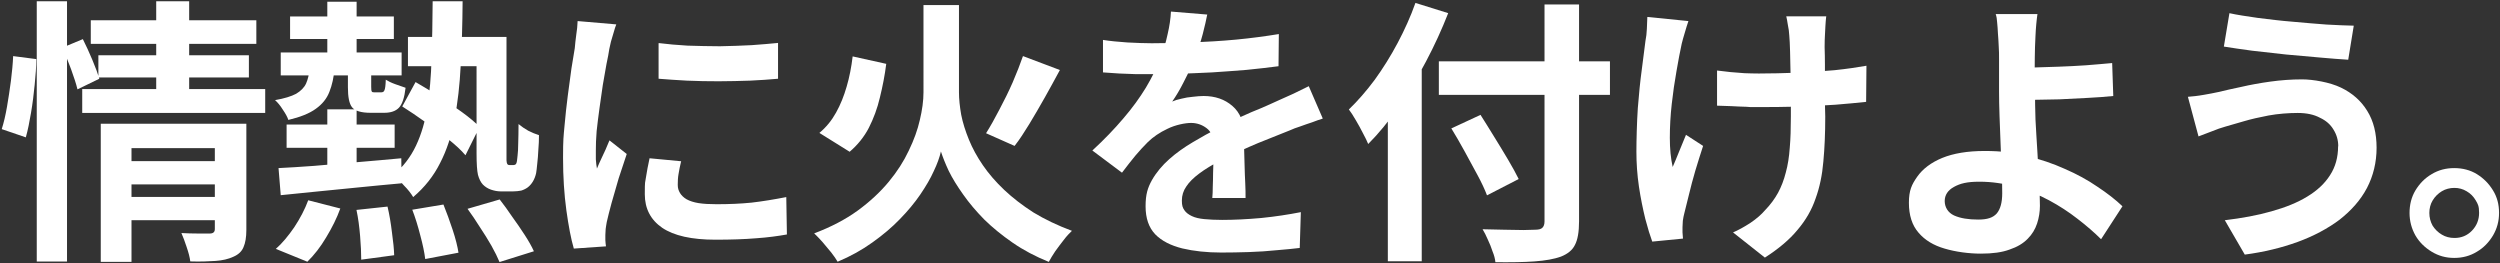
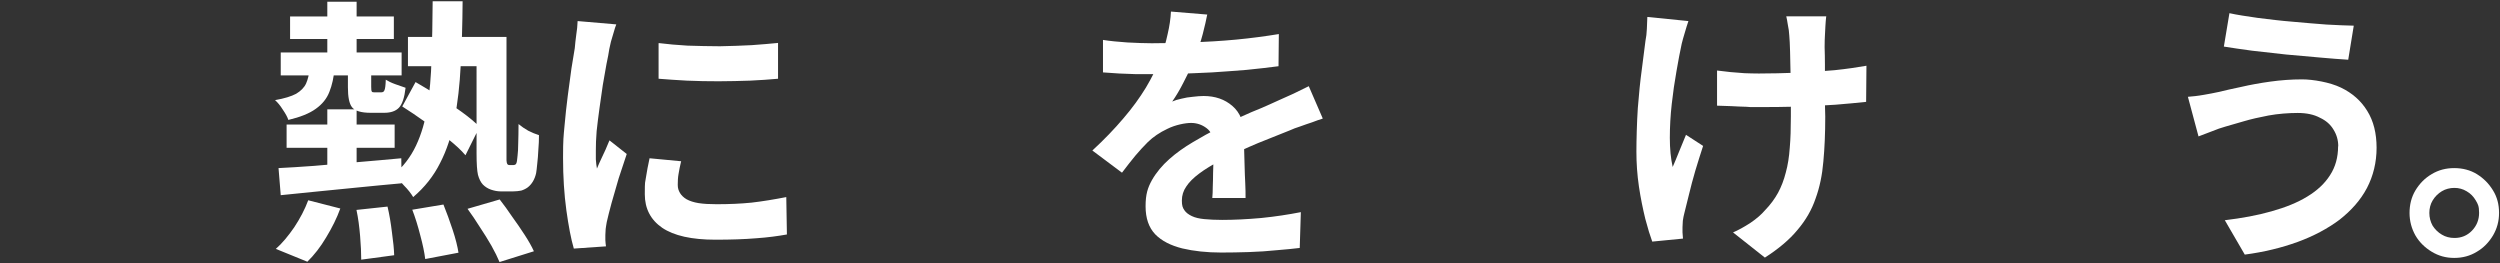
<svg xmlns="http://www.w3.org/2000/svg" version="1.1" viewBox="0 0 1578 166">
  <rect x="0" y="0" width="1578" height="166" fill="#333333" stroke="none" />
  <defs>
    <style>
      .cls-1 {
        fill: #fff;
      }
    </style>
  </defs>
  <g>
    <g id="Layer_1">
      <path class="cls-1" d="M1549.1,106.1c5.4,0,10.2,1.3,14.3,3.8,4.2,2.6,7.6,6,10.2,10.3,2.6,4.2,3.8,8.9,3.8,14.2s-1.3,9.9-3.8,14.2c-2.6,4.3-5.9,7.8-10.2,10.3-4.2,2.6-9,3.9-14.3,3.9s-9.9-1.3-14.2-3.9c-4.3-2.6-7.8-6-10.3-10.3-2.4-4.3-3.7-9-3.7-14.2s1.2-10,3.7-14.2c2.6-4.3,6-7.8,10.3-10.3,4.3-2.6,9-3.8,14.2-3.8ZM1549.3,150.2c4.3,0,8-1.5,11-4.6,3-3.1,4.5-6.9,4.5-11.2s-.7-5.5-2.1-7.9c-1.4-2.4-3.3-4.4-5.8-5.8-2.3-1.4-4.9-2.1-7.7-2.1s-5.6.7-7.9,2.1c-2.3,1.4-4.3,3.3-5.8,5.8-1.4,2.3-2.1,5-2.1,7.9s.7,5.6,2.1,8.1c1.5,2.3,3.4,4.2,5.8,5.6,2.3,1.4,5,2.1,7.9,2.1Z" />
      <path class="cls-1" d="M1475.9,92.3c0-3.8-1-7.3-3-10.5-1.9-3.2-4.7-5.7-8.6-7.5-3.7-2-8.4-3-14-3s-12.4.5-18.4,1.6c-5.8,1.1-11.1,2.3-15.8,3.7-4.5,1.3-8.3,2.4-11.4,3.3-2.6.7-5.4,1.7-8.6,3-3,1.2-5.8,2.2-8.4,3.2l-6.7-25c3-.2,6.3-.6,9.8-1.2,3.5-.6,6.7-1.2,9.4-1.8,4.3-1,9.2-2.2,14.7-3.3,5.6-1.3,11.7-2.4,18.2-3.3s13.2-1.4,20-1.4,17.5,1.8,24.5,5.2c7.1,3.4,12.7,8.3,16.6,14.7,4,6.4,5.9,14.2,5.9,23.3s-2.1,17.8-6.1,25.4-9.9,14.2-17.3,20c-7.5,5.6-16.3,10.3-26.4,14-10.2,3.7-21.3,6.4-33.4,8l-12.6-21.7c10.8-1.3,20.7-3.1,29.4-5.6,8.9-2.5,16.4-5.5,22.6-9.3,6.3-3.8,11.1-8.3,14.4-13.5,3.4-5.2,5.1-11.3,5.1-18.2ZM1407.1,8.3c5,1.1,11,2,18,3,7.1.9,14.4,1.8,21.9,2.4,7.6.7,14.8,1.3,21.5,1.8,6.9.4,12.6.6,17.2.7l-3.5,21.5c-5.1-.3-11.2-.8-18-1.4-6.9-.6-14-1.2-21.3-1.9-7.4-.8-14.5-1.6-21.4-2.4-6.8-.9-12.7-1.8-17.8-2.6l3.5-21Z" />
-       <path class="cls-1" d="M1286,9.1c-.2,1.6-.5,3.7-.7,6.1-.2,2.3-.4,4.8-.5,7.4-.1,2.5-.2,4.8-.3,7-.1,4.2-.2,8.8-.2,13.7.1,4.9.2,9.9.2,14.9s.1,10.7.3,17.3c.3,6.5.8,13.3,1.2,20.3s.8,13.5,1.1,19.6c.3,5.9.5,10.8.5,14.5s-.6,7.6-1.8,11.2c-1.2,3.6-3.1,6.8-5.9,9.6-2.8,2.9-6.6,5.2-11.4,6.8-4.8,1.8-10.8,2.6-18.2,2.6s-15.9-1.1-22.9-3.2c-6.9-2-12.4-5.3-16.4-10-4.1-4.7-6.1-11-6.1-18.9s1.8-11.5,5.2-16.4c3.5-5,8.8-9,15.8-11.9,7.1-2.9,16-4.4,26.8-4.4s17.9,1,26.4,3.1c8.6,2.1,16.7,4.8,24.2,8.2,7.6,3.3,14.4,7,20.5,11.2,6.2,4.1,11.5,8.2,15.9,12.4l-13.5,20.8c-4.3-4.3-9.3-8.6-14.9-12.9-5.5-4.3-11.5-8.2-18-11.7-6.5-3.5-13.5-6.3-21-8.4-7.4-2.2-15-3.3-22.9-3.3s-12.1,1.1-16.1,3.3c-3.8,2.1-5.8,5.1-5.8,8.9s2,7.3,5.9,9.1c4,1.8,9.1,2.6,15.2,2.6s9.4-1.3,11.7-3.8c2.3-2.7,3.5-6.9,3.5-12.8s-.1-7.2-.3-12.6c-.2-5.5-.5-11.4-.7-17.7-.2-6.4-.5-12.6-.7-18.6-.2-5.9-.3-11-.3-15.2v-20.1c0-3.2,0-6-.2-8.4-.1-2.9-.3-5.7-.5-8.2-.1-2.6-.3-4.9-.5-7-.1-2.1-.4-3.8-.9-5.3h26.4ZM1272.5,42.6h11c4.8-.1,10-.3,15.8-.5,5.8-.2,11.7-.5,17.5-.9,5.9-.5,11.4-.9,16.4-1.4l.7,20.8c-4.9.5-10.3.9-16.3,1.2-6,.3-11.9.6-17.7.9-5.8.1-11.2.2-16.1.3-4.8.1-8.5.2-11.2.2l-.2-20.6Z" />
      <path class="cls-1" d="M1152.7,10.4c-.2,1.9-.4,3.9-.5,6-.1,2-.2,4-.3,5.9-.1,1.6-.2,4.1-.2,7.5.1,3.3.2,7,.2,11.2v24.3c.1,3.6.2,6.4.2,8.4,0,10.4-.4,19.8-1.2,28.3-.7,8.4-2.3,16.2-4.9,23.3-2.4,7.1-6.2,13.7-11.4,19.8-5,6.1-11.9,11.9-20.6,17.5l-20.1-15.9c3.3-1.4,6.9-3.4,10.8-5.9,4-2.7,7.1-5.4,9.4-8.1,3.4-3.5,6.1-7.2,8.2-11,2.1-3.9,3.7-8.1,4.9-12.8,1.3-4.7,2.1-9.9,2.5-15.6.5-5.7.7-12.3.7-19.8v-11.9c0-4.8,0-9.7-.2-14.9-.1-5.1-.2-9.9-.3-14.2-.1-4.4-.3-7.8-.5-10.1-.1-2.2-.4-4.4-.9-6.7-.3-2.2-.7-4-1-5.4h25.4ZM1083.7,44.5c2.8.3,5.7.7,8.6,1,2.9.2,5.8.5,8.8.7,3,.1,6.1.2,9.1.2,7.6,0,15.5-.2,23.8-.5,8.3-.4,16.3-.9,24-1.6,7.7-.8,14.4-1.8,20.1-2.8l-.2,22.8c-5.5.6-12,1.2-19.4,1.8-7.5.5-15.4.9-23.6,1.2-8.2.2-16.2.3-24.2.3s-5.2,0-8.4-.2c-3.2-.1-6.3-.2-9.4-.4-3.2-.1-6.2-.2-9.1-.3v-22.2ZM1065.7,13.4c-.7,2.1-1.5,4.5-2.3,7.4-.8,2.7-1.5,5-1.9,6.8-1,4.8-2.2,10.6-3.3,17.3-1.2,6.7-2.2,13.6-3,20.8-.8,7.2-1.2,14.3-1.2,21.3s.6,13,1.8,18.4c1.2-2.7,2.5-5.9,4-9.6,1.5-3.8,3-7.4,4.4-10.7l10.8,7c-1.6,5-3.3,10.2-4.9,15.6-1.5,5.2-2.9,10.3-4,15-1.2,4.7-2.2,8.7-3,12.1-.4,1.3-.6,2.8-.9,4.6-.1,1.6-.2,3-.2,4v3.3c.1,1.4.2,2.7.3,3.9l-19.4,1.9c-1.3-3.5-2.8-8.3-4.4-14.4-1.5-6.2-2.9-12.9-4-20.3-1.1-7.5-1.6-14.8-1.6-22s.3-18.8.9-27.7c.7-8.9,1.5-16.9,2.5-24.2.9-7.3,1.7-13.4,2.3-18,.5-2.5.8-5,.9-7.7.1-2.8.2-5.3.3-7.5l25.9,2.6Z" />
-       <path class="cls-1" d="M908.2,38.7h108v21.2h-108v-21.2ZM975,2.8h21.7v136.9c0,6.8-.9,11.7-2.6,14.9-1.6,3.3-4.6,5.7-8.9,7.4-4.2,1.5-9.7,2.5-16.6,3-6.8.5-15,.6-24.7.5-.2-2.1-.8-4.4-1.8-6.8-.8-2.5-1.8-5-3-7.5-1.1-2.6-2.2-4.7-3.3-6.5,4.5.1,9.1.2,13.6.3,4.7.1,8.8.2,12.2.2,3.5-.1,6-.2,7.4-.2,2.2,0,3.7-.4,4.5-1.2.9-.8,1.4-2.2,1.4-4V2.8ZM916,81.1l18.5-8.6c2.7,4.2,5.5,8.8,8.6,13.8,3,4.9,6,9.7,8.8,14.5,2.8,4.7,5,8.8,6.7,12.2l-20,10.3c-1.4-3.7-3.4-8-6-12.8-2.6-4.8-5.3-9.8-8.2-15.1s-5.7-10.1-8.4-14.5ZM876,52.2l21-21,.4.2v133.5h-21.4V52.2ZM893.3,1.8l20.8,6.5c-4,10.2-8.6,20.3-14,30.5-5.4,10.2-11.1,19.7-17.3,28.7-6.2,9-12.6,16.8-19.2,23.4-.7-1.8-1.8-4-3.3-6.8-1.4-2.8-2.9-5.5-4.5-8.2-1.6-2.8-3.1-5.1-4.4-6.8,5.6-5.4,11-11.6,16.3-18.7,5.2-7.2,10.1-15,14.5-23.3,4.4-8.3,8.2-16.7,11.2-25.2Z" />
      <path class="cls-1" d="M762,9.2c-.6,3.1-1.5,7.2-2.8,12.2-1.3,5-3.2,10.7-5.6,17-1.9,4.3-4,8.8-6.5,13.5-2.3,4.6-4.7,8.6-7.2,12.2,1.5-.7,3.4-1.3,5.8-1.8,2.3-.6,4.7-1,7.2-1.2,2.6-.3,4.8-.5,6.8-.5,7.3,0,13.4,2.1,18.2,6.3,4.9,4.2,7.4,10.4,7.4,18.7v8.6c.1,3.4.2,6.9.3,10.7.1,3.6.2,7.2.4,10.7s.2,6.6.2,9.4h-21c.2-2,.3-4.3.3-7,.1-2.8.2-5.7.2-8.8.1-3,.2-5.9.2-8.8.1-2.9.2-5.5.2-7.9,0-5.6-1.5-9.4-4.5-11.6-2.9-2.2-6.2-3.3-9.8-3.3s-9.9,1.2-14.9,3.7c-4.9,2.3-9,5.1-12.4,8.4-2.6,2.6-5.2,5.4-7.9,8.6-2.6,3.2-5.4,6.7-8.4,10.7l-18.7-14c7.6-7,14.1-13.8,19.6-20.3,5.6-6.5,10.3-13,14.2-19.4,3.8-6.4,7-12.8,9.5-19.2,1.8-4.7,3.1-9.5,4.2-14.5,1.2-5.1,1.9-9.9,2.1-14.3l23.1,1.9ZM696.2,25.2c4.4.7,9.6,1.2,15.4,1.6,5.8.3,11,.5,15.4.5,7.7,0,16.1-.2,25.2-.5,9.2-.4,18.5-.9,28-1.8,9.5-.9,18.4-2.1,27-3.5l-.2,20.3c-6.2.8-12.9,1.6-20.1,2.3-7.1.6-14.4,1.1-21.9,1.6-7.4.4-14.4.6-21.2.9-6.8.1-12.8.2-18,.2h-8.8c-3.4-.1-6.9-.2-10.5-.4-3.6-.2-7.1-.5-10.3-.7v-20.5ZM834.8,74.9c-1.9.6-4.1,1.3-6.6,2.3-2.5.8-5,1.7-7.5,2.6-2.5.8-4.7,1.6-6.6,2.5-5.6,2.2-12.2,4.9-20,8-7.6,3.2-15.5,6.8-23.8,11-5.2,2.8-9.7,5.5-13.3,8.2s-6.4,5.4-8.2,8.2c-1.9,2.7-2.8,5.7-2.8,8.9s.5,4.5,1.6,6.1c1,1.5,2.6,2.7,4.7,3.7s4.7,1.6,7.9,1.9c3.2.3,6.9.5,11.2.5,7.5,0,15.7-.4,24.7-1.2,9-.9,17.3-2.2,25-3.7l-.7,22.6c-3.7.5-8.5.9-14.2,1.4-5.7.6-11.7,1-17.9,1.2-6.1.2-11.9.3-17.5.3-9.1,0-17.3-.9-24.5-2.6-7.2-1.8-13-4.7-17.1-8.9-4.1-4.3-6.1-10.2-6.1-17.7s1.3-11.6,4-16.5c2.8-4.9,6.5-9.3,11-13.3,4.5-4,9.5-7.5,14.9-10.7,5.5-3.3,10.8-6.2,16.1-8.9,5.4-2.8,10.2-5.2,14.5-7.2s8.3-3.7,12.1-5.2c3.8-1.6,7.5-3.3,11-4.9,3.4-1.5,6.7-3,9.8-4.4,3.2-1.5,6.4-3.1,9.6-4.7l8.8,20.3Z" />
-       <path class="cls-1" d="M538.2,35.6l21.2,4.7c-.9,7.2-2.3,14.3-4,21.2-1.6,6.9-4,13.3-7,19.2-3,5.8-7.1,10.8-12.1,15.1l-19.1-11.9c4.3-3.6,7.8-7.9,10.5-12.8,2.8-5,5-10.5,6.7-16.4,1.8-6.1,3-12.4,3.8-19.1ZM645.7,35.4l23.3,8.8c-3,5.6-6.2,11.4-9.5,17.3-3.3,5.8-6.5,11.4-9.8,16.8-3.2,5.2-6.2,9.9-9.3,13.8l-18-8c2.7-4.3,5.5-9.3,8.4-14.9,3-5.6,5.8-11.3,8.4-17.2,2.6-6,4.7-11.5,6.5-16.6ZM593.9,3.2h11.4v55c0,4.3.5,9,1.4,14.2,1,5.1,2.7,10.4,4.9,15.8,2.2,5.4,5.1,10.7,8.8,16.1,3.7,5.4,8.2,10.6,13.5,15.6s11.4,9.7,18.4,14.2c7.1,4.3,15.2,8.2,24.3,11.6-1.6,1.5-3.4,3.4-5.2,5.8s-3.7,4.7-5.4,7.2c-1.6,2.4-3,4.7-4,6.6-8.4-3.4-16-7.4-22.8-12.1-6.8-4.7-12.8-9.6-18-14.7-5.1-5.2-9.6-10.5-13.3-15.8-3.7-5.2-6.8-10.2-9.1-14.9-2.2-4.7-3.8-8.8-4.9-12.2-.8,3.6-2.3,7.8-4.5,12.4-2.1,4.7-5,9.6-8.6,14.9-3.5,5.1-7.8,10.3-12.8,15.4-4.9,5.1-10.7,10-17.3,14.7-6.5,4.7-13.9,8.8-22,12.2-.9-1.6-2.3-3.6-4-5.8-1.8-2.2-3.6-4.4-5.6-6.7-2-2.2-3.7-4-5.2-5.4,10.6-4,19.8-8.8,27.5-14.4,7.8-5.7,14.3-11.8,19.6-18.2s9.5-13,12.6-19.6c3.3-6.8,5.6-13.2,7-19.4,1.5-6.3,2.3-12.1,2.3-17.5V3.2h11.4Z" />
      <path class="cls-1" d="M415.9,27.2c5.4.7,11.4,1.2,18,1.6,6.8.2,13.6.4,20.5.4,7-.1,13.7-.4,20.1-.7,6.4-.5,12-.9,16.6-1.4v22.6c-5.4.5-11.3.9-17.7,1.2-6.4.2-13,.4-19.8.4s-13.4-.1-20-.4c-6.4-.3-12.4-.8-17.9-1.2v-22.4ZM429.9,101.9c-.7,2.9-1.2,5.5-1.6,7.9-.4,2.2-.5,4.5-.5,6.8s.5,3.6,1.4,5.2c.9,1.5,2.3,2.9,4.2,4,2,1.1,4.5,1.9,7.5,2.4,3.2.5,6.9.7,11.4.7,7.8,0,15.2-.3,22.1-1,6.9-.8,14.2-2,21.9-3.5l.4,23.6c-5.6,1-12.1,1.9-19.4,2.4-7.2.6-15.8.9-25.7.9-15,0-26.2-2.5-33.6-7.5-7.4-5.1-11-12.2-11-21.2s.2-6.9.7-10.5c.6-3.7,1.3-7.8,2.3-12.2l20.1,1.9ZM389,15.4c-.5,1.2-1,2.8-1.6,4.9s-1.2,4.1-1.8,6.1c-.5,2-.8,3.5-1,4.5-.4,2.4-.9,5.7-1.8,9.6-.7,3.8-1.5,8.2-2.3,13.1-.7,4.8-1.4,9.7-2.1,14.7-.7,5-1.3,9.9-1.8,14.5-.4,4.7-.5,8.8-.5,12.2v5.6c.1,2.1.4,4,.7,5.8.8-2,1.7-4,2.6-5.9.9-2,1.9-4,2.8-6,.9-2.1,1.8-4.1,2.5-5.9l10.9,8.6c-1.6,4.8-3.3,9.9-5.1,15.4-1.6,5.5-3.1,10.7-4.5,15.6-1.3,4.8-2.3,8.8-3,11.9-.2,1.3-.5,2.7-.7,4.4-.1,1.6-.2,2.9-.2,3.8v3.3c.1,1.4.2,2.7.4,3.9l-20.3,1.4c-1.8-6.1-3.3-14.1-4.7-24.1-1.4-10.2-2.1-21.2-2.1-33.1s.3-13.2.9-20c.6-6.8,1.3-13.2,2.1-19.4.8-6.3,1.6-12,2.3-17.1.8-5.1,1.5-9.4,2.1-12.8.2-2.5.5-5.2.9-8.2.5-3.1.8-6.1.9-8.9l24.5,2.1Z" />
      <path class="cls-1" d="M183.1,10.4h65.5v14.2h-65.5v-14.2ZM257.5,23.3h53.2v18.5h-53.2v-18.5ZM177.2,33.1h76.3v14.5h-76.3v-14.5ZM206.6,1.1h18.5v39.4h-18.5V1.1ZM206.6,69h18.5v42.5h-18.5v-42.5ZM180.9,78.6h68.2v14.7h-68.2v-14.7ZM175.8,106.1c6.5-.3,14-.8,22.4-1.4,8.5-.7,17.4-1.5,26.8-2.3,9.4-.8,18.9-1.6,28.3-2.5l.2,15.8c-9.1.8-18.2,1.7-27.3,2.6-9.1.9-17.8,1.8-26.2,2.6-8.3.8-15.9,1.6-22.8,2.3l-1.4-17.2ZM219.6,42.2h14.7v12.6c0,1.6.1,2.6.4,3,.2.4.8.5,1.8.5h4c1.1,0,1.8-.4,2.1-1.2.5-.9.8-3.2.9-6.8,1.4.9,3.4,1.9,5.9,2.8s4.8,1.7,6.6,2.3c-.7,6.2-2.1,10.4-4.2,12.6-2,2.1-5.1,3.2-9.3,3.2h-8.6c-5.9,0-9.9-1.2-11.7-3.5-1.8-2.3-2.6-6.5-2.6-12.6v-12.8ZM273.1.8h18.9c-.1,14.5-.5,27.9-1.2,40.4-.6,12.4-1.9,23.7-3.9,34.1-1.9,10.3-4.9,19.5-9.1,27.6-4.1,8.2-9.7,15.3-17,21.5-1.3-2.2-3.2-4.7-5.8-7.3-2.4-2.8-4.7-5-6.8-6.5,6.2-5.2,11-11.5,14.4-18.7s5.8-15.4,7.2-24.5c1.4-9.1,2.3-19.2,2.6-30.3.4-11.1.6-23.2.7-36.4ZM253.9,67.2l8.4-15.4c4.5,2.6,9.4,5.5,14.5,8.9,5.2,3.3,10.1,6.6,14.7,10,4.7,3.4,8.4,6.5,11.2,9.4l-8.9,17.9c-2.7-3.2-6.3-6.5-10.9-10.2-4.5-3.6-9.4-7.2-14.5-10.8-5-3.6-9.9-6.9-14.5-9.8ZM300.8,23.3h18.9v77.9c.1,1.1.2,1.8.4,2.1.2.6.8.9,1.6.9h2.1c.8,0,1.5-.2,1.9-.7.5-.7.8-2.5,1-5.4.2-1.8.4-4.3.4-7.7.1-3.4.2-7.4.2-12.1,1.8,1.5,3.8,2.9,6.1,4.2,2.3,1.2,4.6,2.1,6.8,2.8,0,3-.1,6.1-.4,9.3-.1,3.1-.4,6.1-.7,8.8-.2,2.6-.5,4.5-.7,5.9-.9,4-2.7,6.9-5.2,8.9-1.2.9-2.6,1.6-4.2,2.1-1.6.3-3.3.5-5.1.5h-7.9c-2,0-4-.4-6.1-1.1-2-.7-3.7-1.8-5.1-3.2-1.4-1.5-2.4-3.6-3.1-6.1-.6-2.6-.9-7.1-.9-13.5V23.3ZM225,132.5l19.6-2.1c1.2,5,2.1,10.4,2.8,16.3.8,5.7,1.3,10.5,1.4,14.4l-20.8,2.8c0-4.1-.2-9-.7-14.9-.5-6-1.2-11.4-2.3-16.5ZM260.1,132.4l19.8-3.3c2,4.9,3.9,10.2,5.8,15.9,1.9,5.7,3.1,10.6,3.7,14.5l-21,4c-.5-4.1-1.5-9-3.1-14.9-1.5-5.9-3.2-11.4-5.1-16.3ZM295.1,131.8l20.3-5.9c2.6,3.3,5.2,6.9,7.9,10.9,2.8,3.8,5.4,7.7,7.9,11.5,2.4,3.7,4.4,7.2,5.8,10.3l-21.7,6.8c-1.2-2.9-2.9-6.4-5.1-10.3-2.2-3.9-4.7-7.8-7.4-11.9-2.6-4.1-5.1-7.9-7.7-11.4ZM194.5,126.4l20.3,5.2c-2.2,6.1-5.2,12.1-8.9,18.2-3.6,6.1-7.6,11.2-11.9,15.4l-19.9-8.1c4-3.5,7.8-8.1,11.6-13.6,3.7-5.6,6.7-11.3,8.9-17.2ZM195.4,43.1h15.8c-.5,5.7-1.6,10.7-3.3,14.9-1.6,4.2-4.5,7.8-8.6,10.7-4,2.9-9.7,5.2-17.3,7-.6-1.9-1.8-4-3.5-6.5-1.6-2.6-3.3-4.6-4.9-6,5.8-1,10.3-2.4,13.3-4,3-1.8,5.1-3.9,6.3-6.5,1.2-2.7,1.9-5.9,2.3-9.6Z" />
-       <path class="cls-1" d="M79,101.7h60.5v14.7h-60.5v-14.7ZM57.3,12.8h104.5v14.9H57.3v-14.9ZM62.1,34.9h95v14H62.1v-14ZM51.9,56.2h115.5v15.1H51.9v-15.1ZM79.2,124.3h60.5v14.7h-60.5v-14.7ZM63.6,78.1h74.9v15.4h-55.5v71.8h-19.4v-87.2ZM135.6,78.1h19.9v67c0,4.6-.6,8.2-1.8,10.9-1.1,2.7-3.2,4.7-6.5,6.1-3,1.4-6.8,2.3-11.2,2.6-4.4.3-9.7.5-15.9.3-.3-2.6-1.1-5.6-2.3-9.1-1.1-3.4-2.2-6.3-3.3-8.8,3.6.2,7.2.3,10.7.3h7.2c2.1,0,3.2-.9,3.2-2.8v-66.7ZM98.6.8h20.8v60.5h-20.8V.8ZM23.2.8h19.1v164.3h-19.1V.8ZM8.2,35.4l14.7,1.9c0,4.8-.4,10.1-1,16.1-.6,6-1.3,11.8-2.3,17.7s-2,11-3.3,15.6l-15.2-5.2c1.3-4.1,2.4-8.8,3.3-14,.9-5.4,1.8-10.9,2.5-16.5s1.2-10.8,1.4-15.6ZM39.3,30.1l13-5.4c2,4,4,8.3,6,13.1,2,4.7,3.4,8.6,4.4,11.9l-13.8,6.7c-.8-3.4-2.2-7.6-4-12.6-1.9-5-3.7-9.6-5.4-13.6Z" />
    </g>
  </g>
</svg>